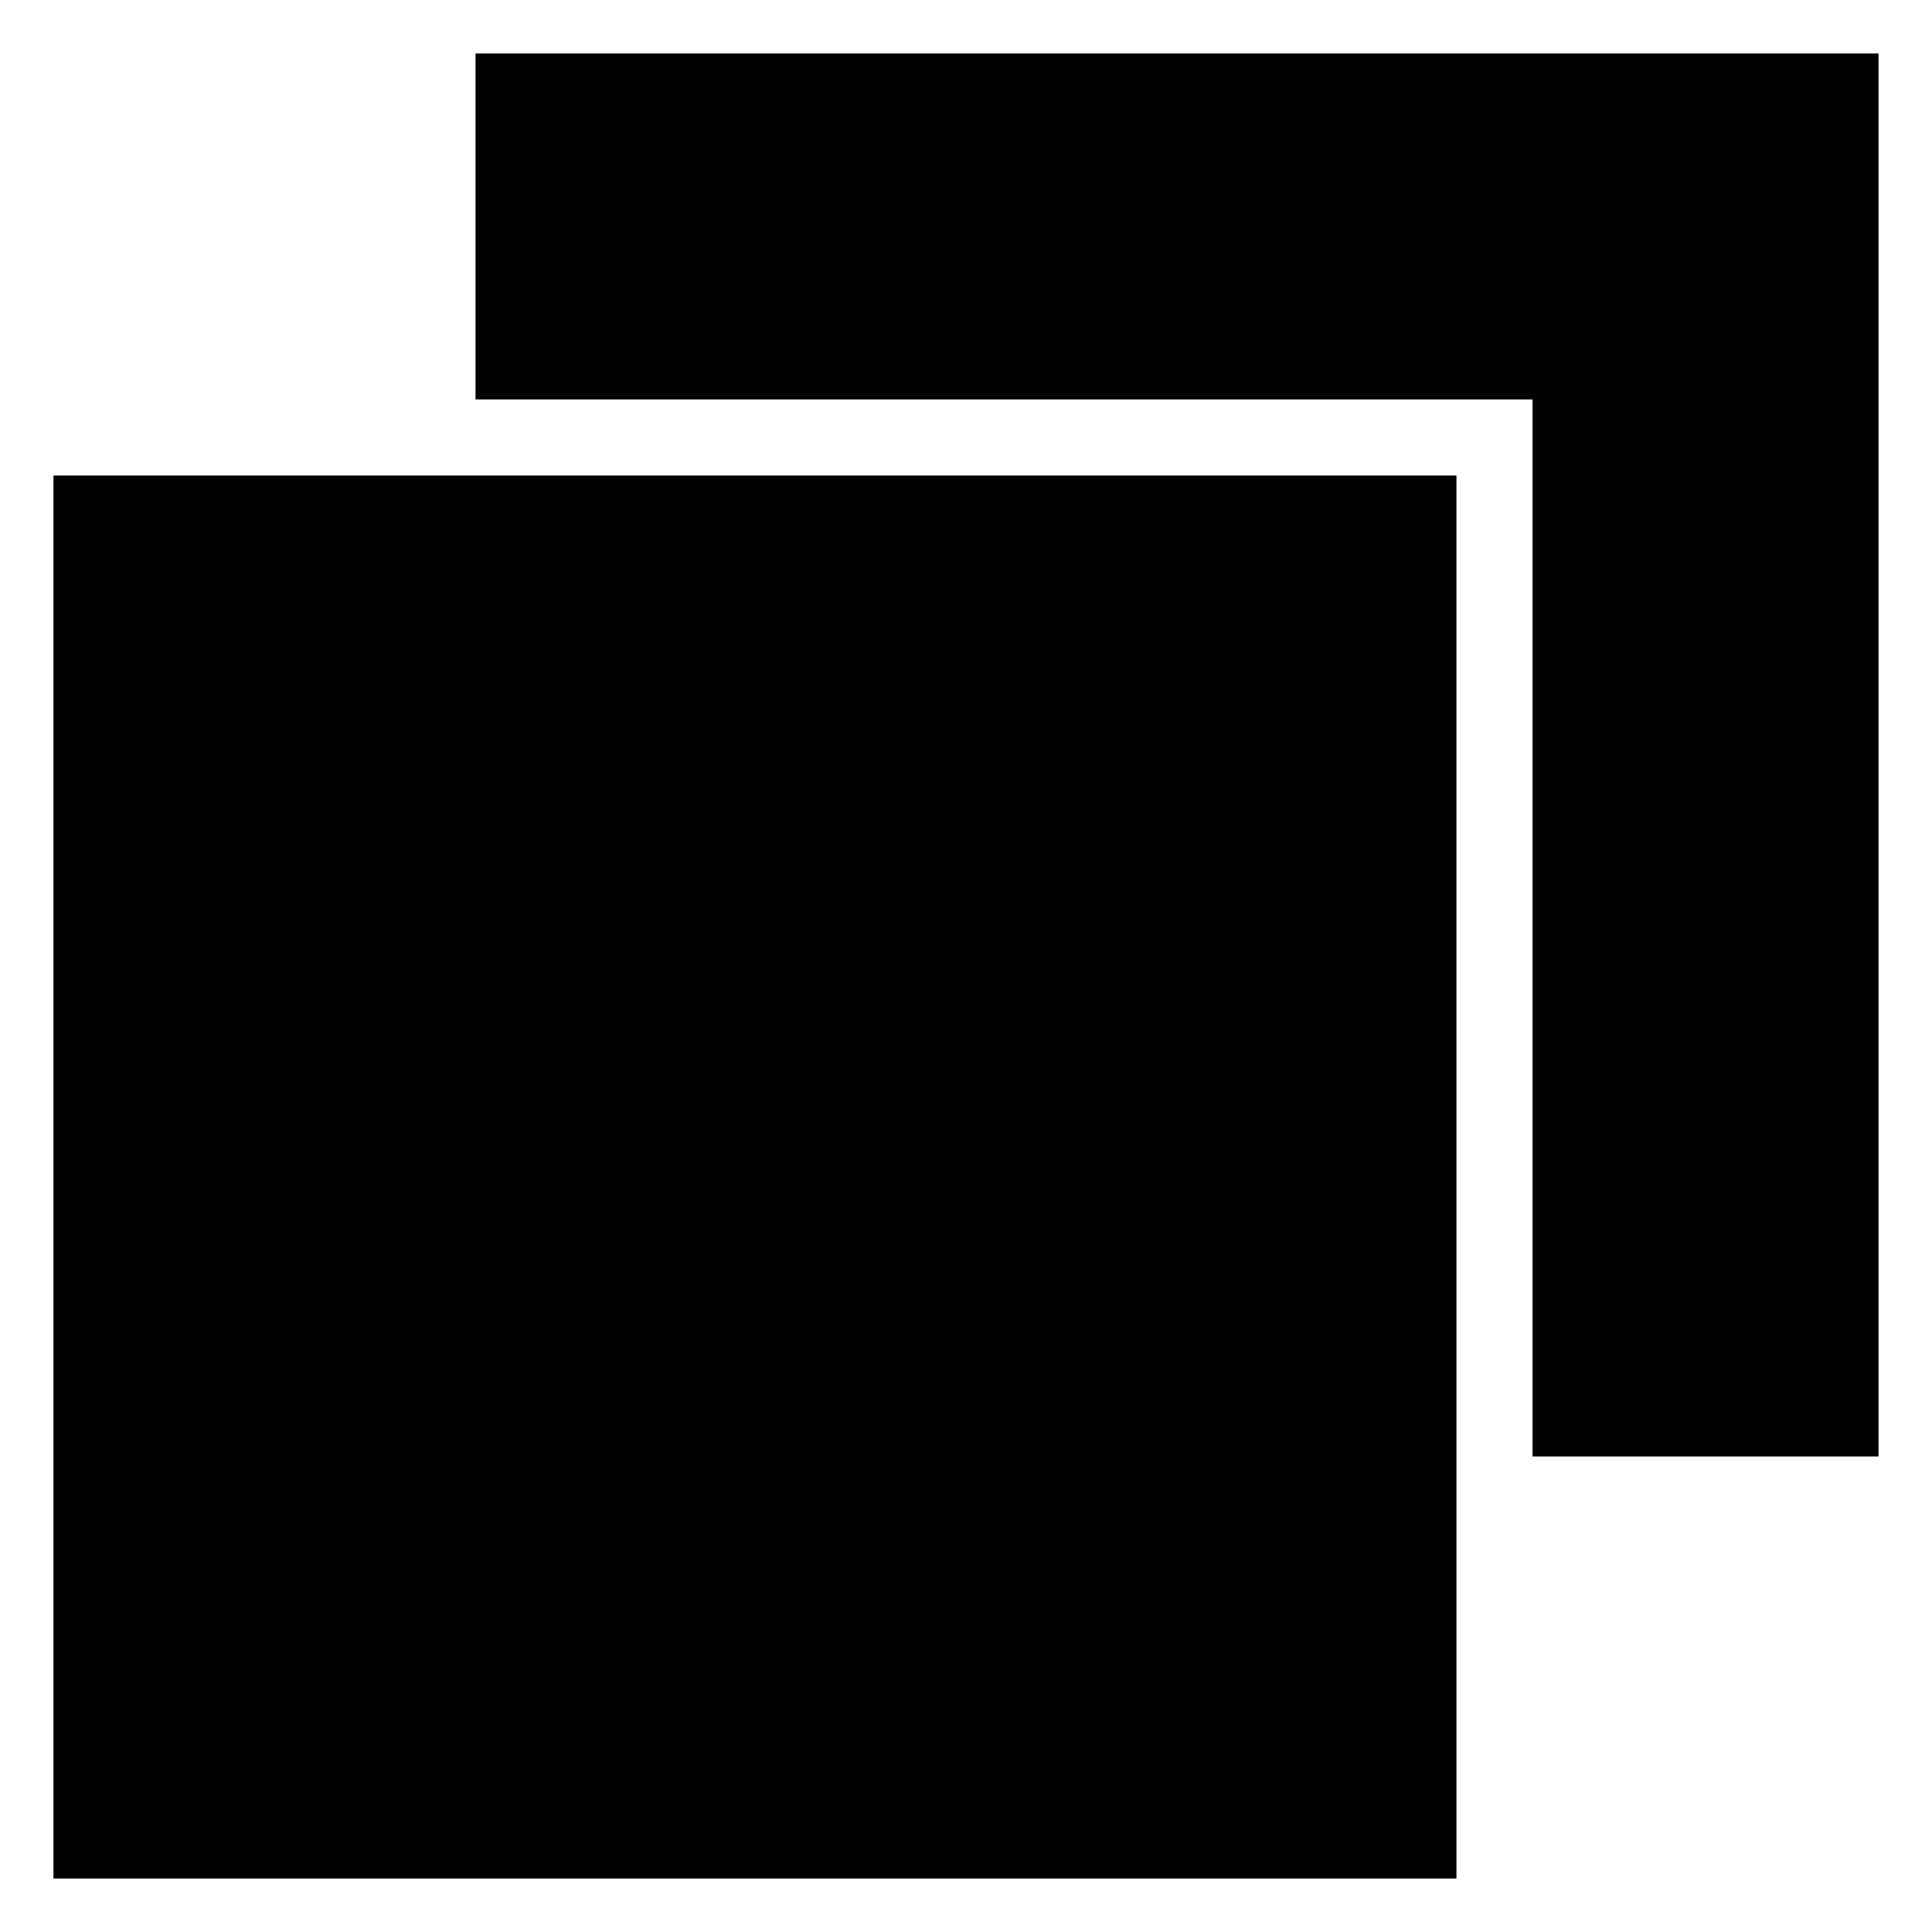
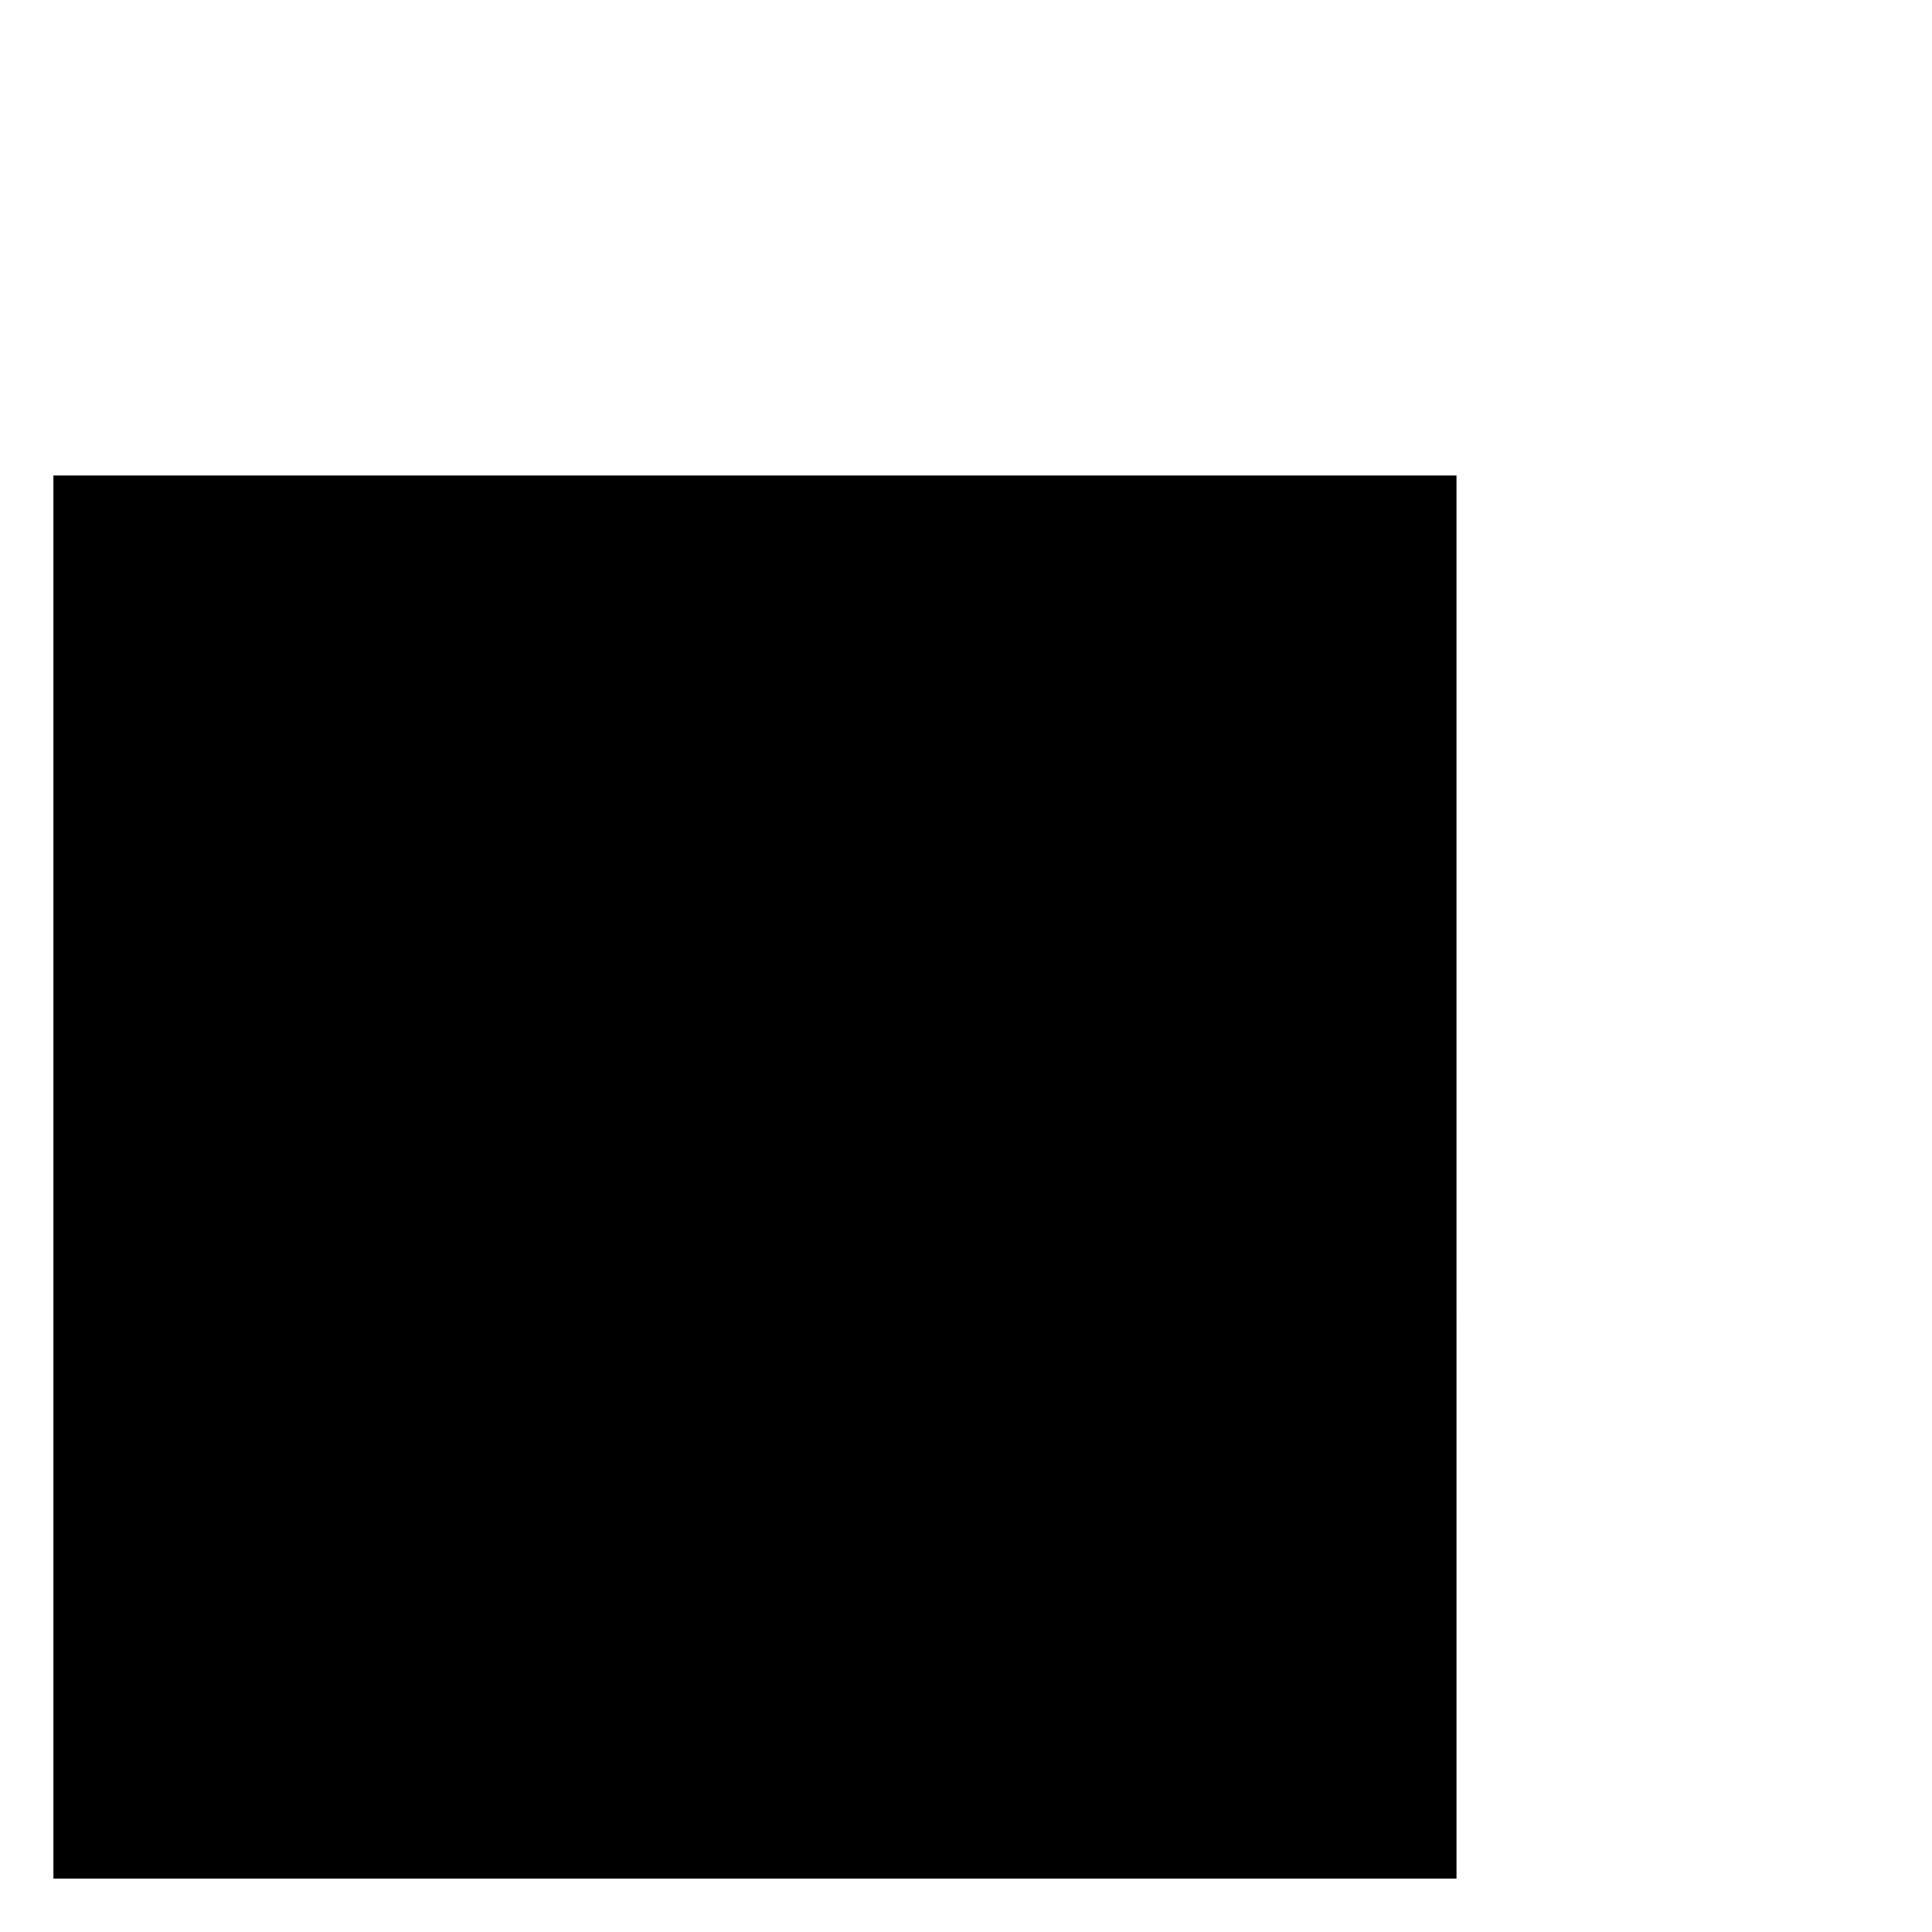
<svg xmlns="http://www.w3.org/2000/svg" fill="#000000" width="800px" height="800px" version="1.1" viewBox="144 144 512 512">
  <g>
    <path d="m158.17 641.83h371.81l-0.004-371.81h-371.81z" />
-     <path d="m270.02 158.17v91.691h280.12v280.12h91.695v-371.81z" />
  </g>
</svg>